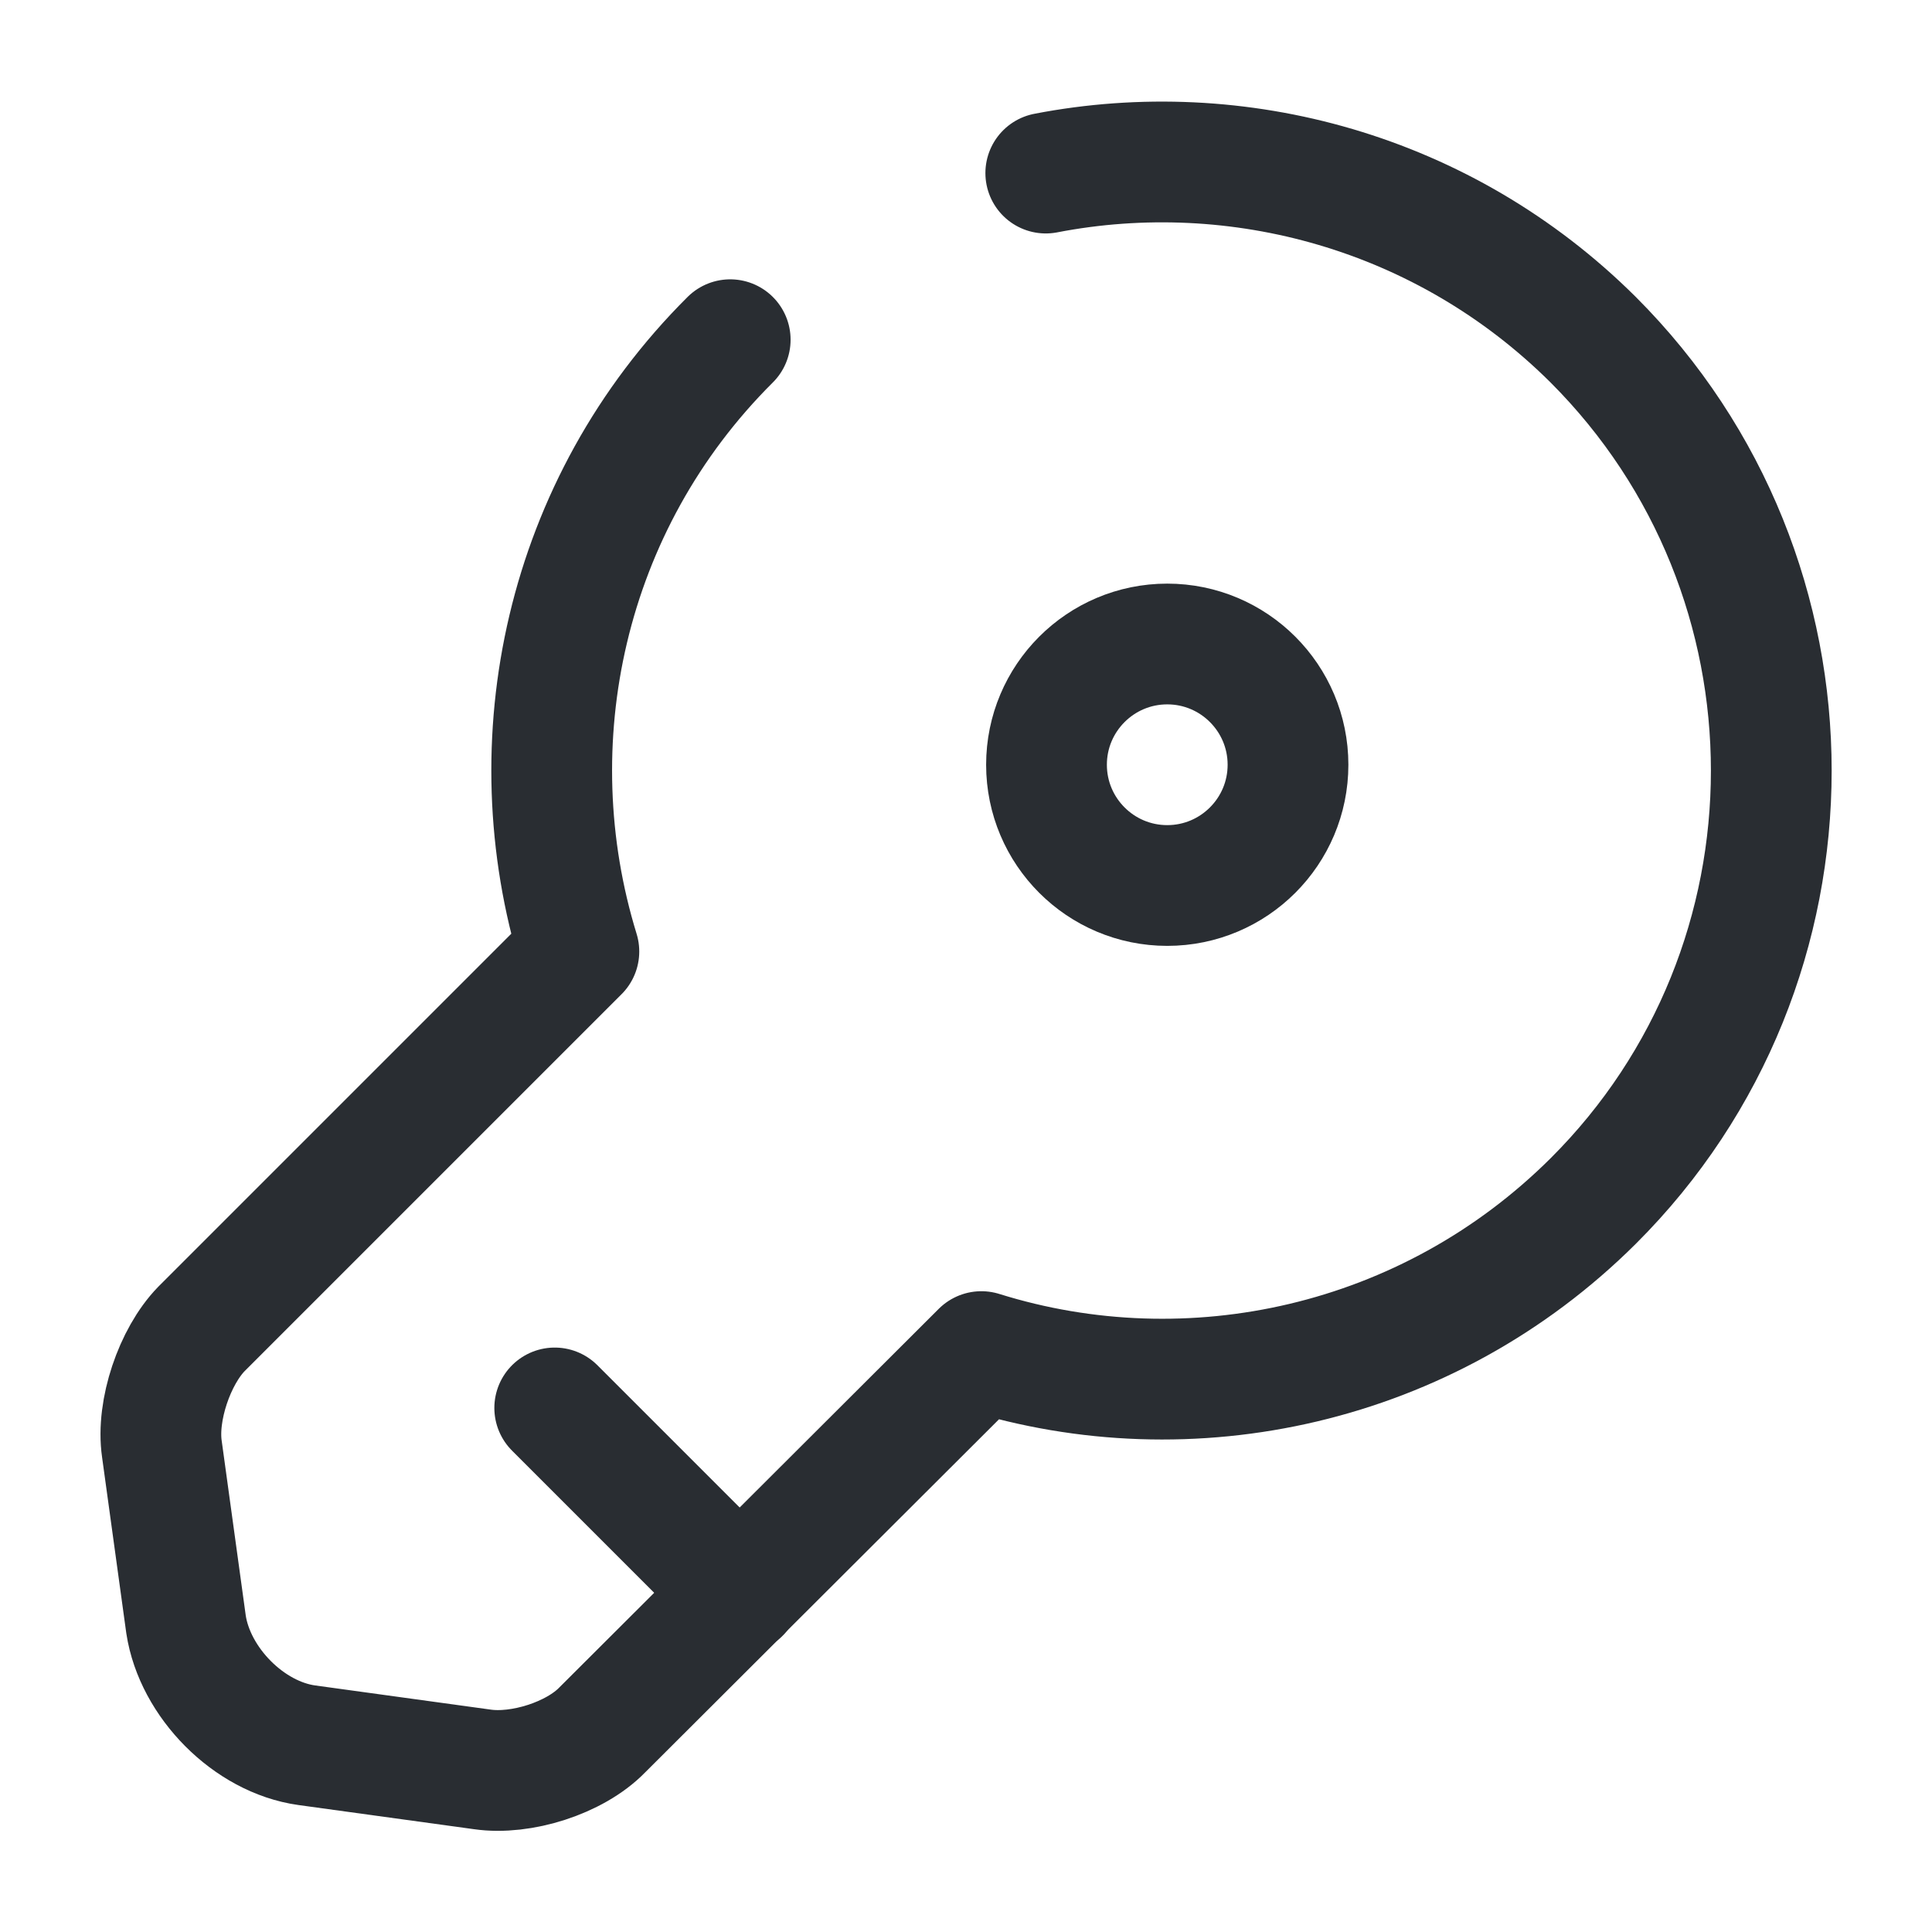
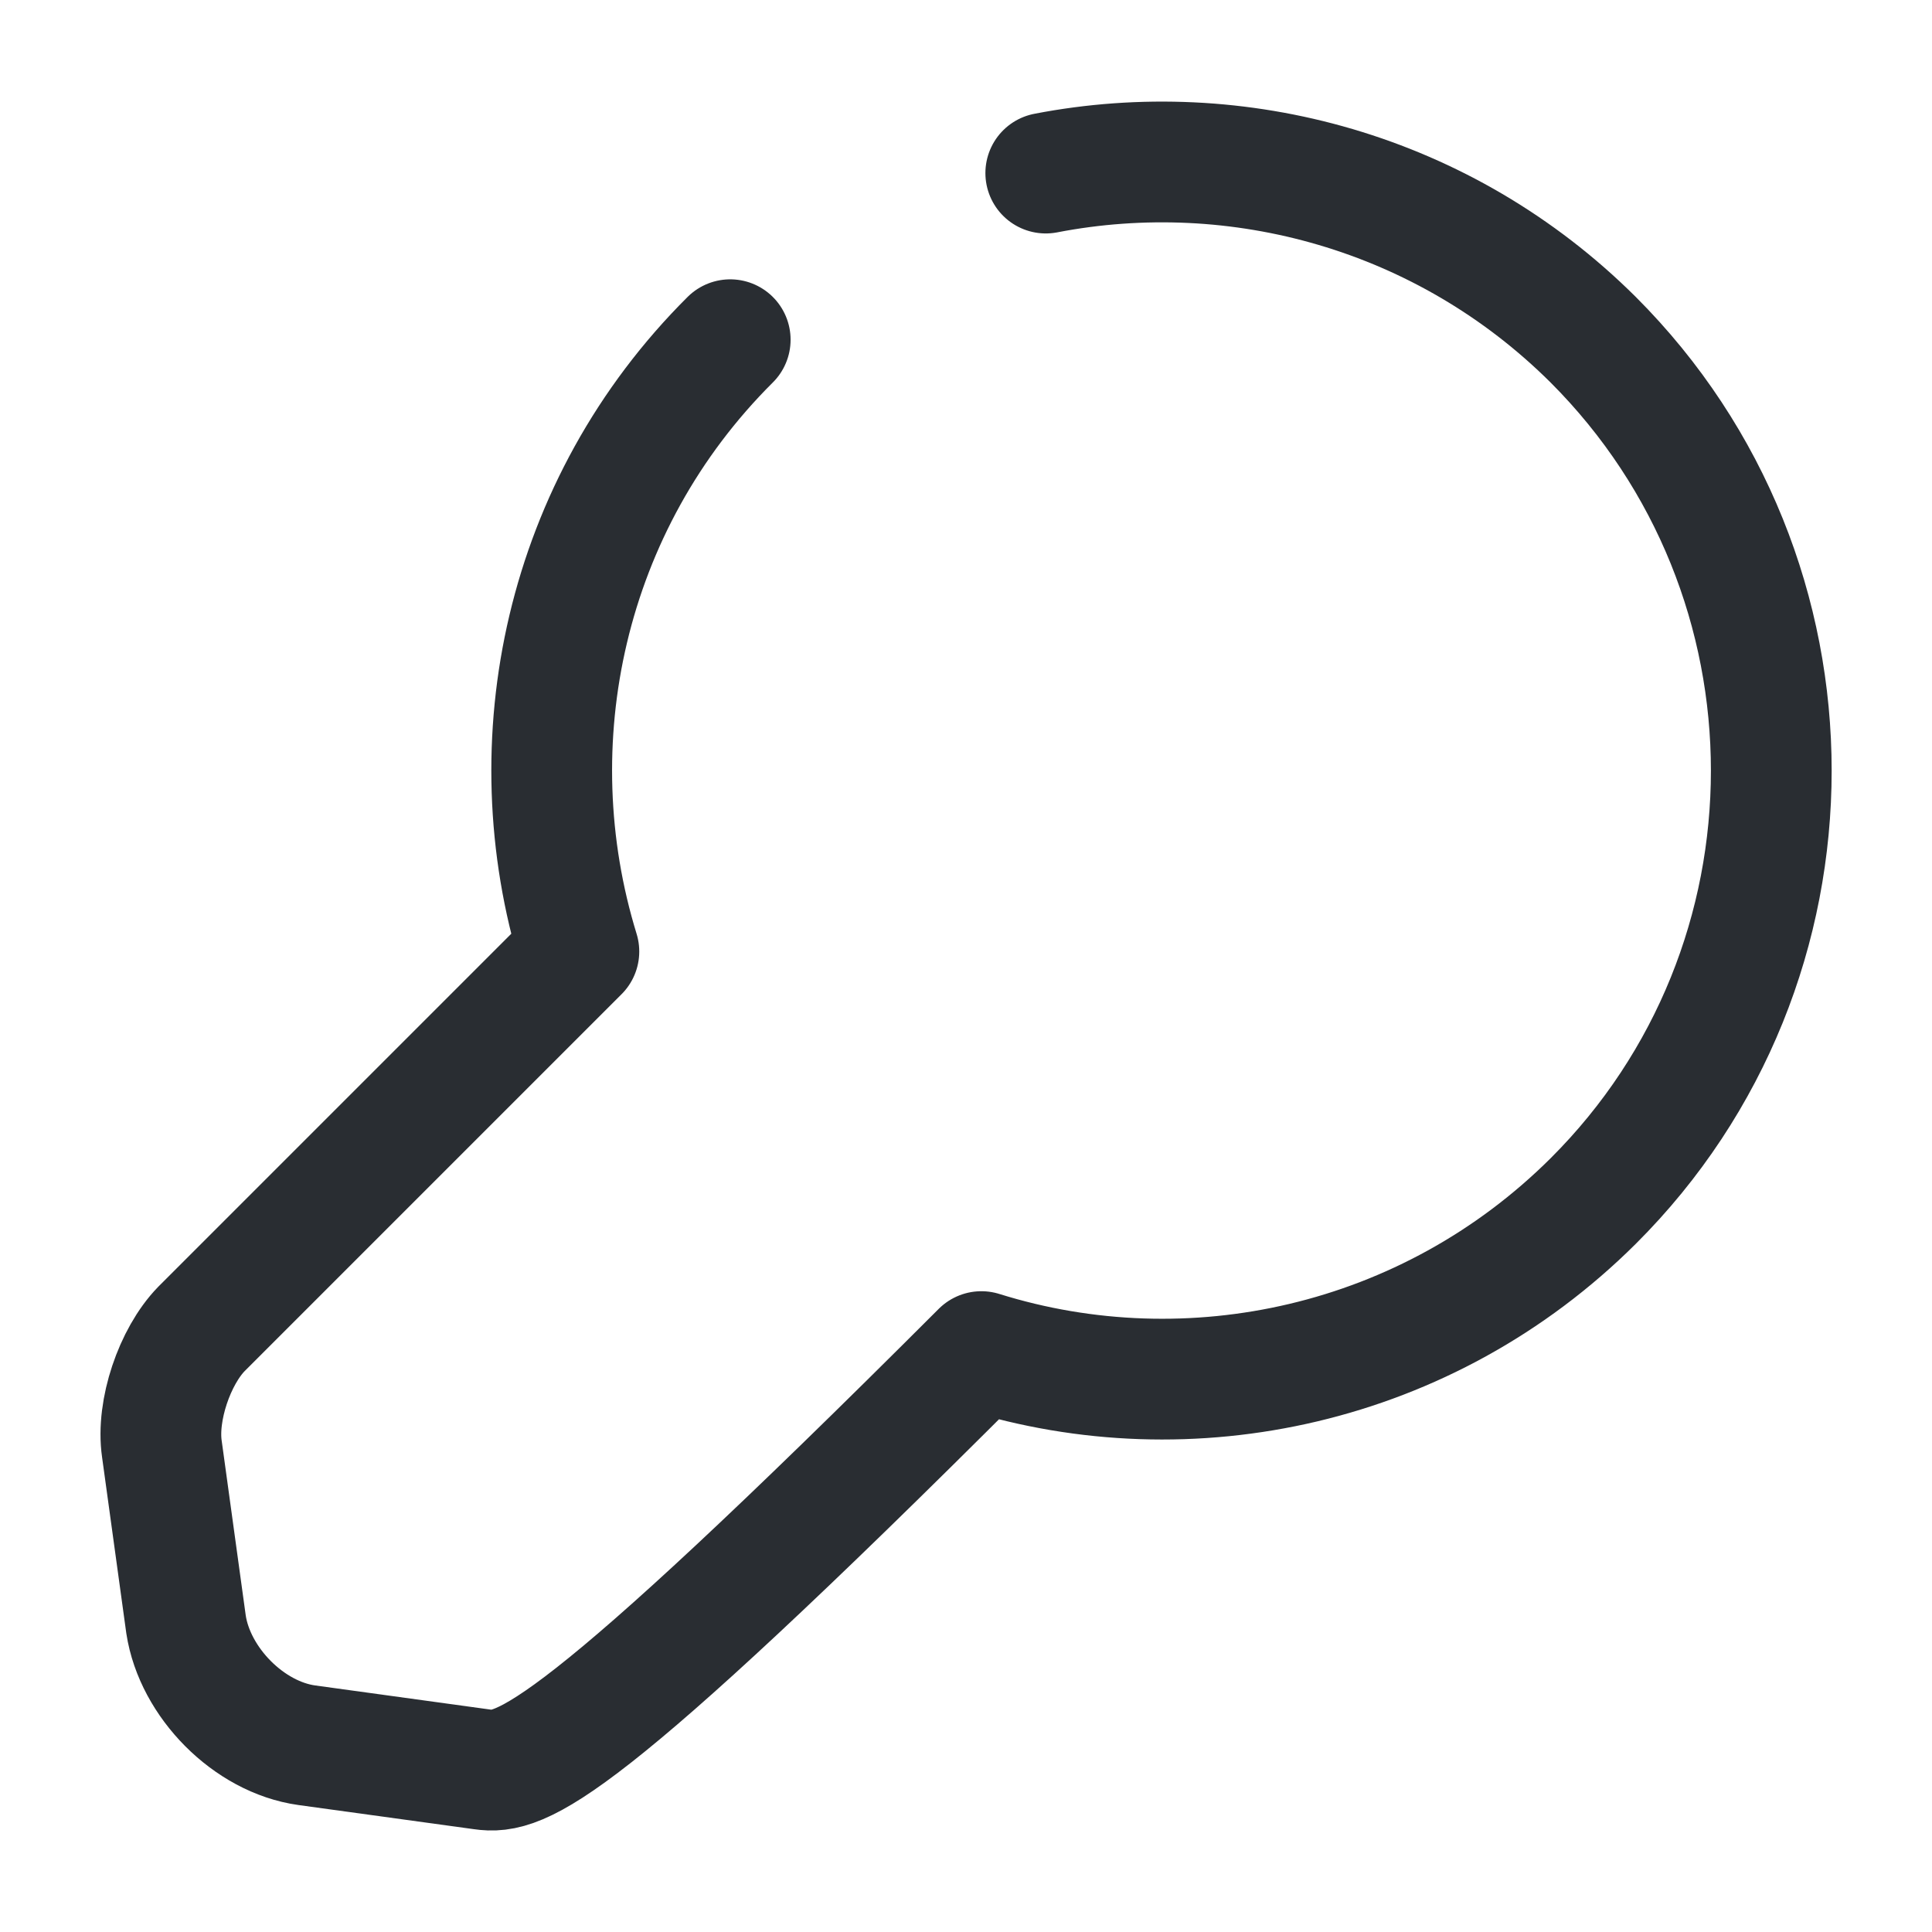
<svg xmlns="http://www.w3.org/2000/svg" width="24" height="24" viewBox="0 0 24 24" fill="none">
-   <path d="M12.991 2.15C15.371 1.69 17.941 2.38 19.791 4.22C22.741 7.17 22.741 11.98 19.791 14.92C17.731 16.97 14.781 17.6 12.191 16.79L7.481 21.49C7.141 21.84 6.471 22.05 5.991 21.98L3.811 21.68C3.091 21.58 2.421 20.9 2.311 20.18L2.011 18C1.941 17.52 2.171 16.85 2.501 16.51L3.621 15.39L7.191 11.82C6.391 9.22 7.011 6.27 9.071 4.22" stroke="#292D32" stroke-width="1.5" stroke-miterlimit="10" stroke-linecap="round" stroke-linejoin="round" />
-   <path d="M6.891 17.49L9.191 19.79" stroke="#292D32" stroke-width="1.5" stroke-miterlimit="10" stroke-linecap="round" stroke-linejoin="round" />
-   <path d="M14.5 11C15.328 11 16 10.328 16 9.5C16 8.672 15.328 8 14.5 8C13.672 8 13 8.672 13 9.5C13 10.328 13.672 11 14.5 11Z" stroke="#292D32" stroke-width="1.5" stroke-linecap="round" stroke-linejoin="round" />
+   <path d="M12.991 2.15C15.371 1.69 17.941 2.38 19.791 4.22C22.741 7.17 22.741 11.98 19.791 14.92C17.731 16.97 14.781 17.6 12.191 16.79C7.141 21.84 6.471 22.05 5.991 21.98L3.811 21.68C3.091 21.58 2.421 20.9 2.311 20.18L2.011 18C1.941 17.52 2.171 16.85 2.501 16.51L3.621 15.39L7.191 11.82C6.391 9.22 7.011 6.27 9.071 4.22" stroke="#292D32" stroke-width="1.5" stroke-miterlimit="10" stroke-linecap="round" stroke-linejoin="round" />
</svg>